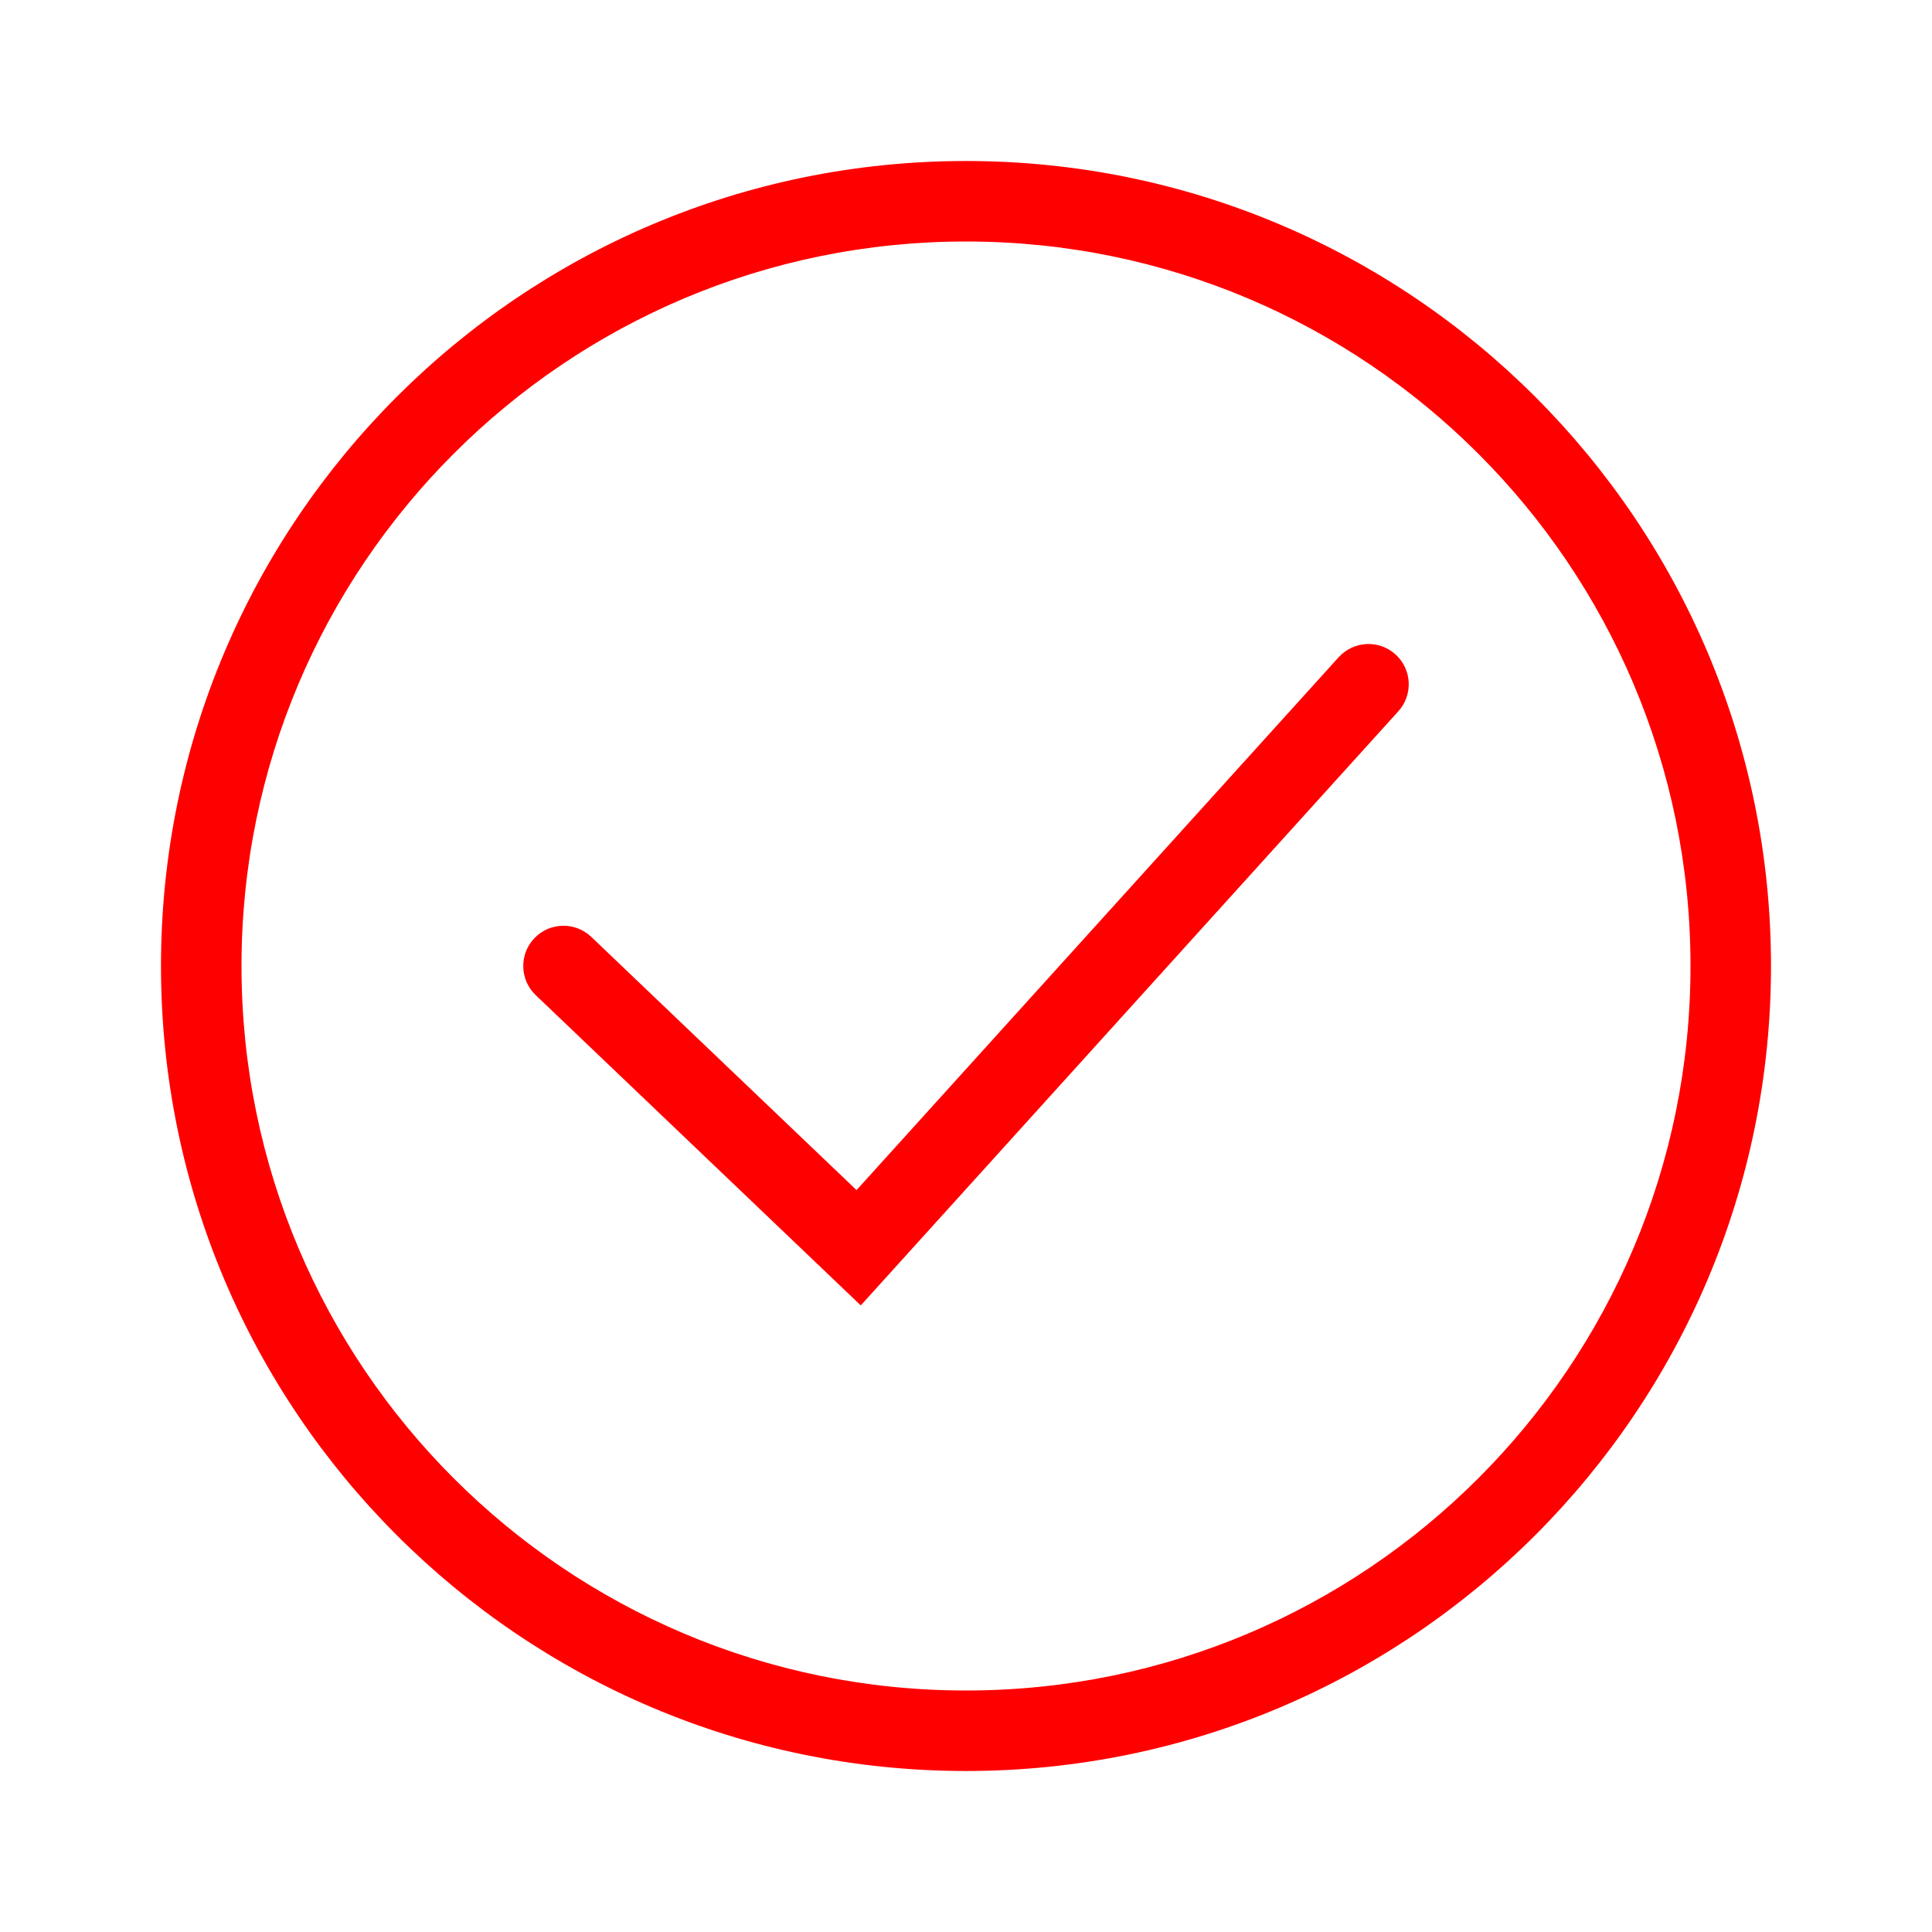
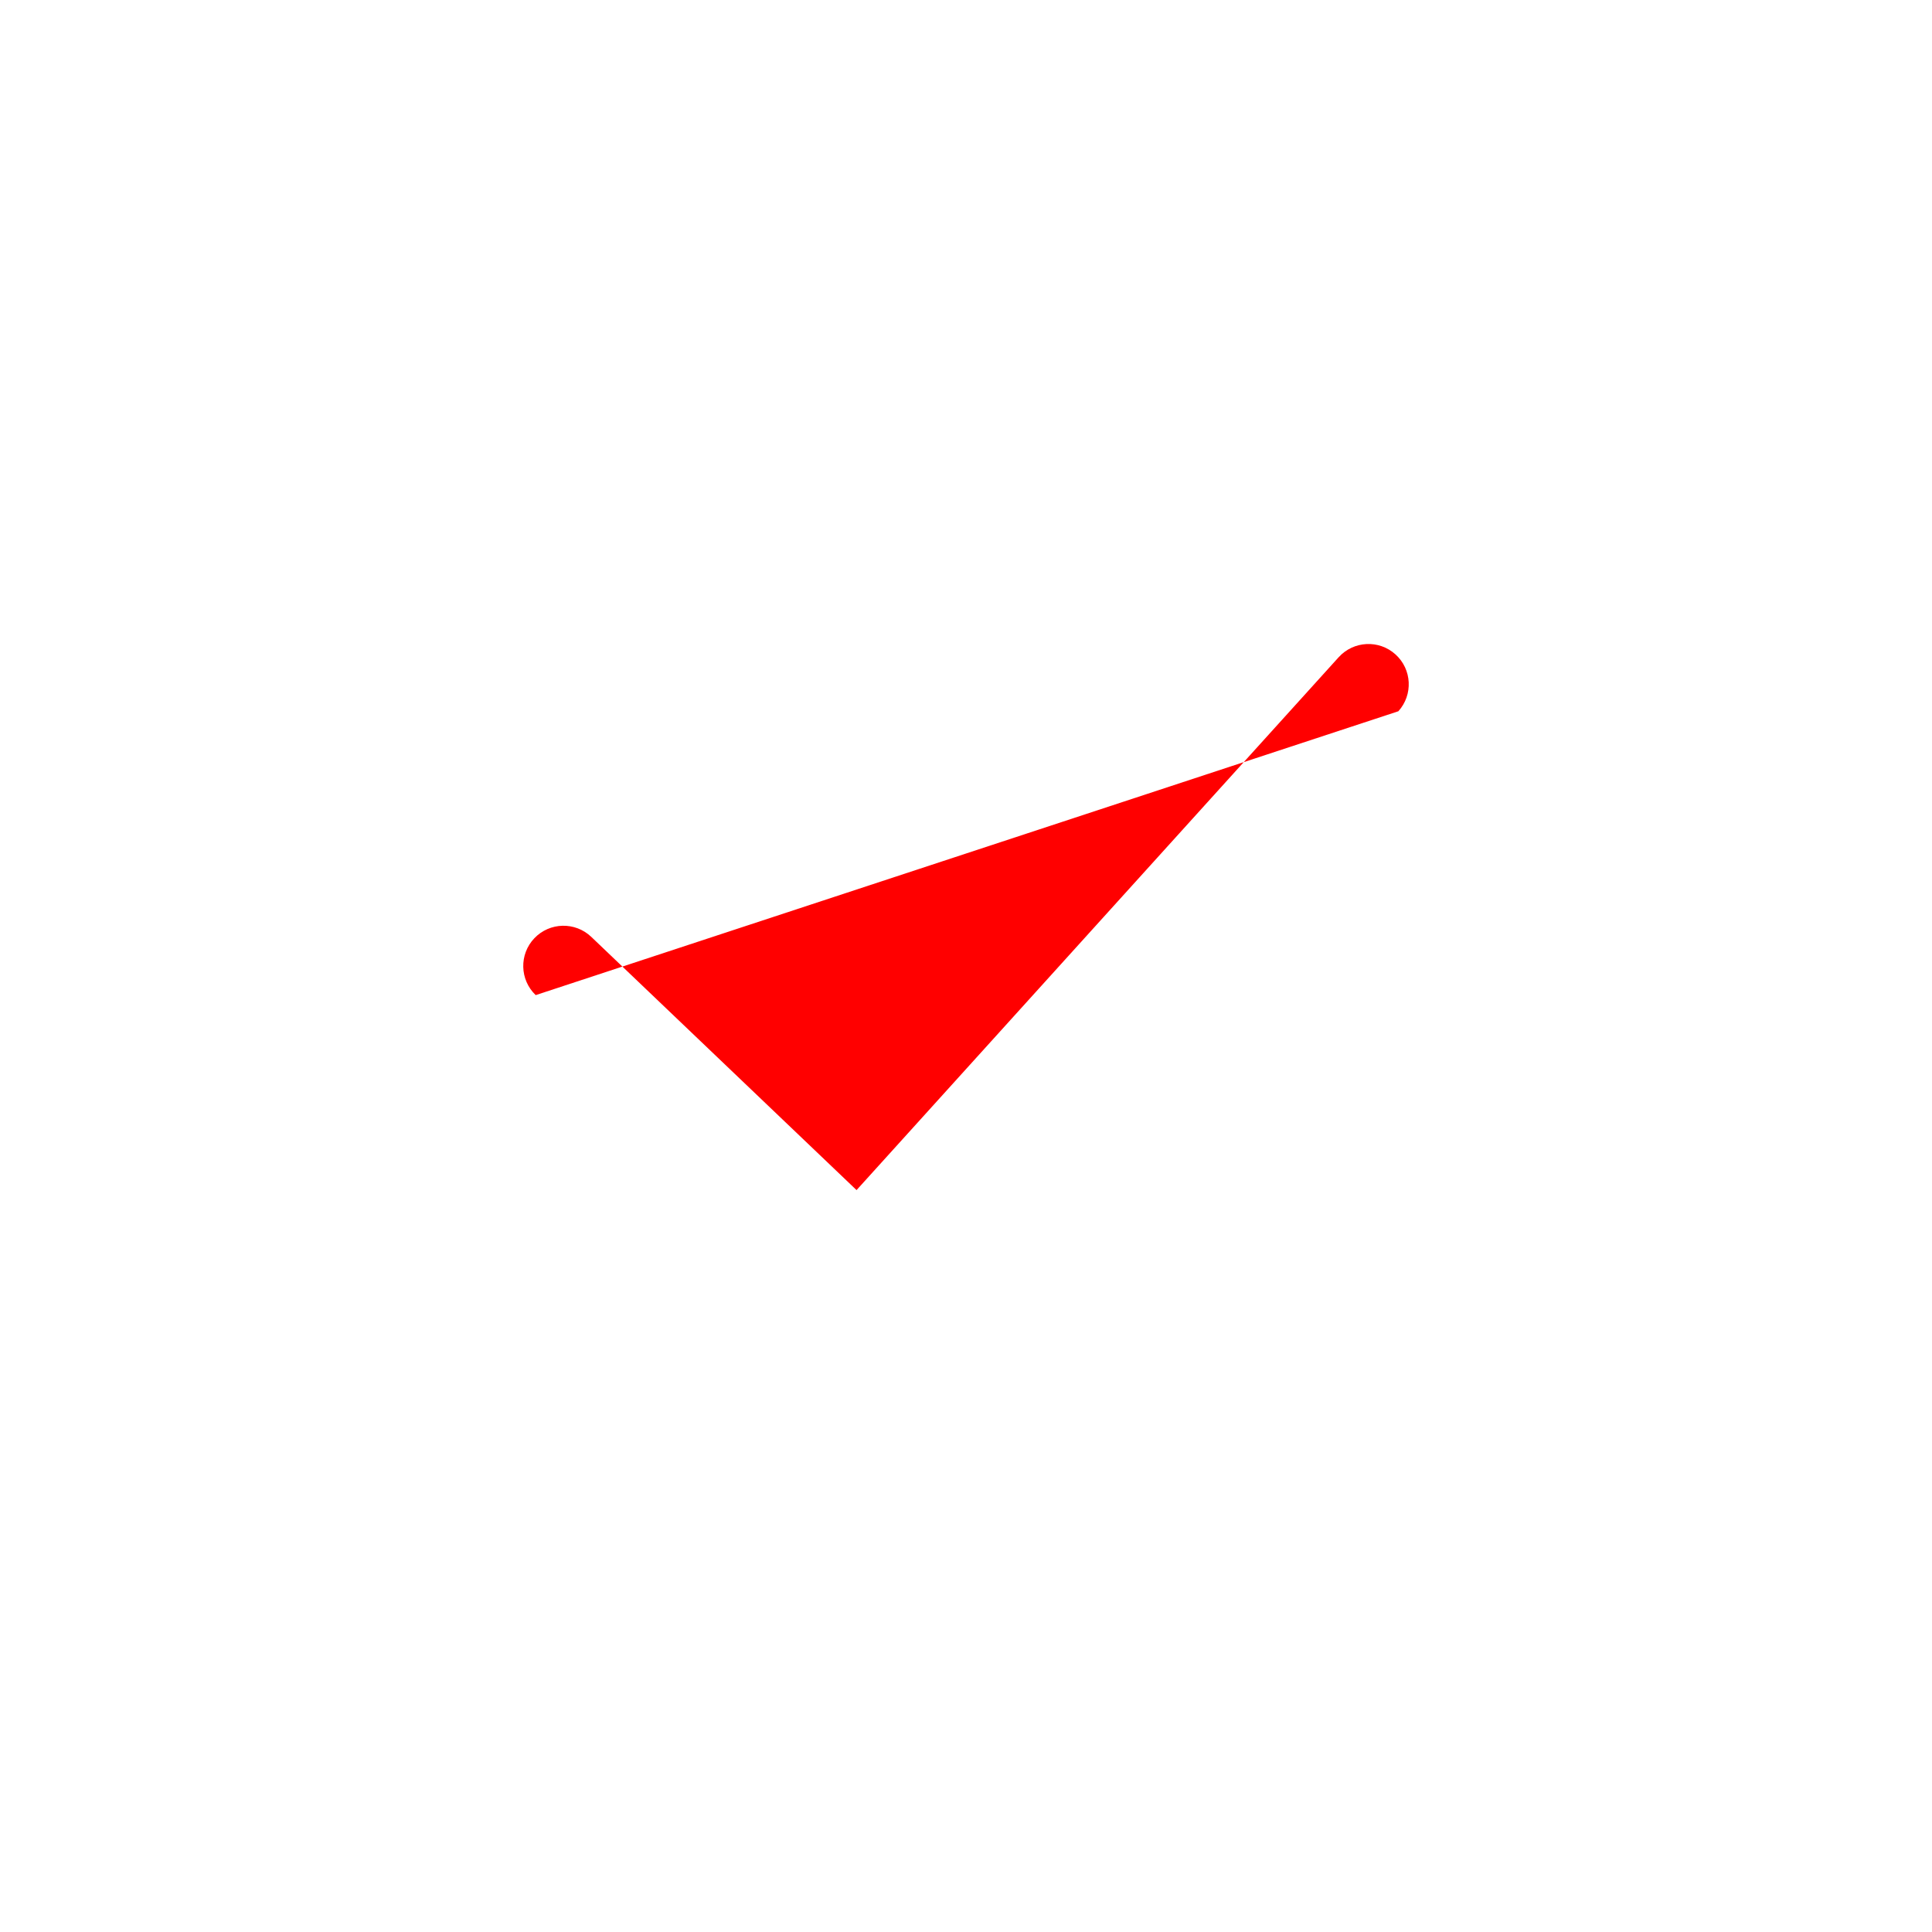
<svg xmlns="http://www.w3.org/2000/svg" width="101" height="101" viewBox="0 0 101 101" fill="none">
-   <path fill-rule="evenodd" clip-rule="evenodd" d="M50.5 88.375C71.418 88.375 88.375 71.418 88.375 50.5C88.375 29.582 71.418 12.625 50.5 12.625C29.582 12.625 12.625 29.582 12.625 50.5C12.625 71.418 29.582 88.375 50.5 88.375ZM50.5 92.583C73.742 92.583 92.583 73.742 92.583 50.5C92.583 27.258 73.742 8.417 50.5 8.417C27.258 8.417 8.416 27.258 8.416 50.5C8.416 73.742 27.258 92.583 50.5 92.583Z" fill="#FF0000" />
-   <path fill-rule="evenodd" clip-rule="evenodd" d="M72.953 34.211C73.815 34.99 73.882 36.321 73.102 37.183L44.999 68.243L28.005 52.022C27.165 51.22 27.134 49.888 27.936 49.047C28.739 48.206 30.07 48.176 30.911 48.978L44.778 62.215L69.981 34.359C70.761 33.498 72.092 33.431 72.953 34.211Z" fill="#FF0000" />
+   <path fill-rule="evenodd" clip-rule="evenodd" d="M72.953 34.211C73.815 34.99 73.882 36.321 73.102 37.183L28.005 52.022C27.165 51.22 27.134 49.888 27.936 49.047C28.739 48.206 30.07 48.176 30.911 48.978L44.778 62.215L69.981 34.359C70.761 33.498 72.092 33.431 72.953 34.211Z" fill="#FF0000" />
</svg>